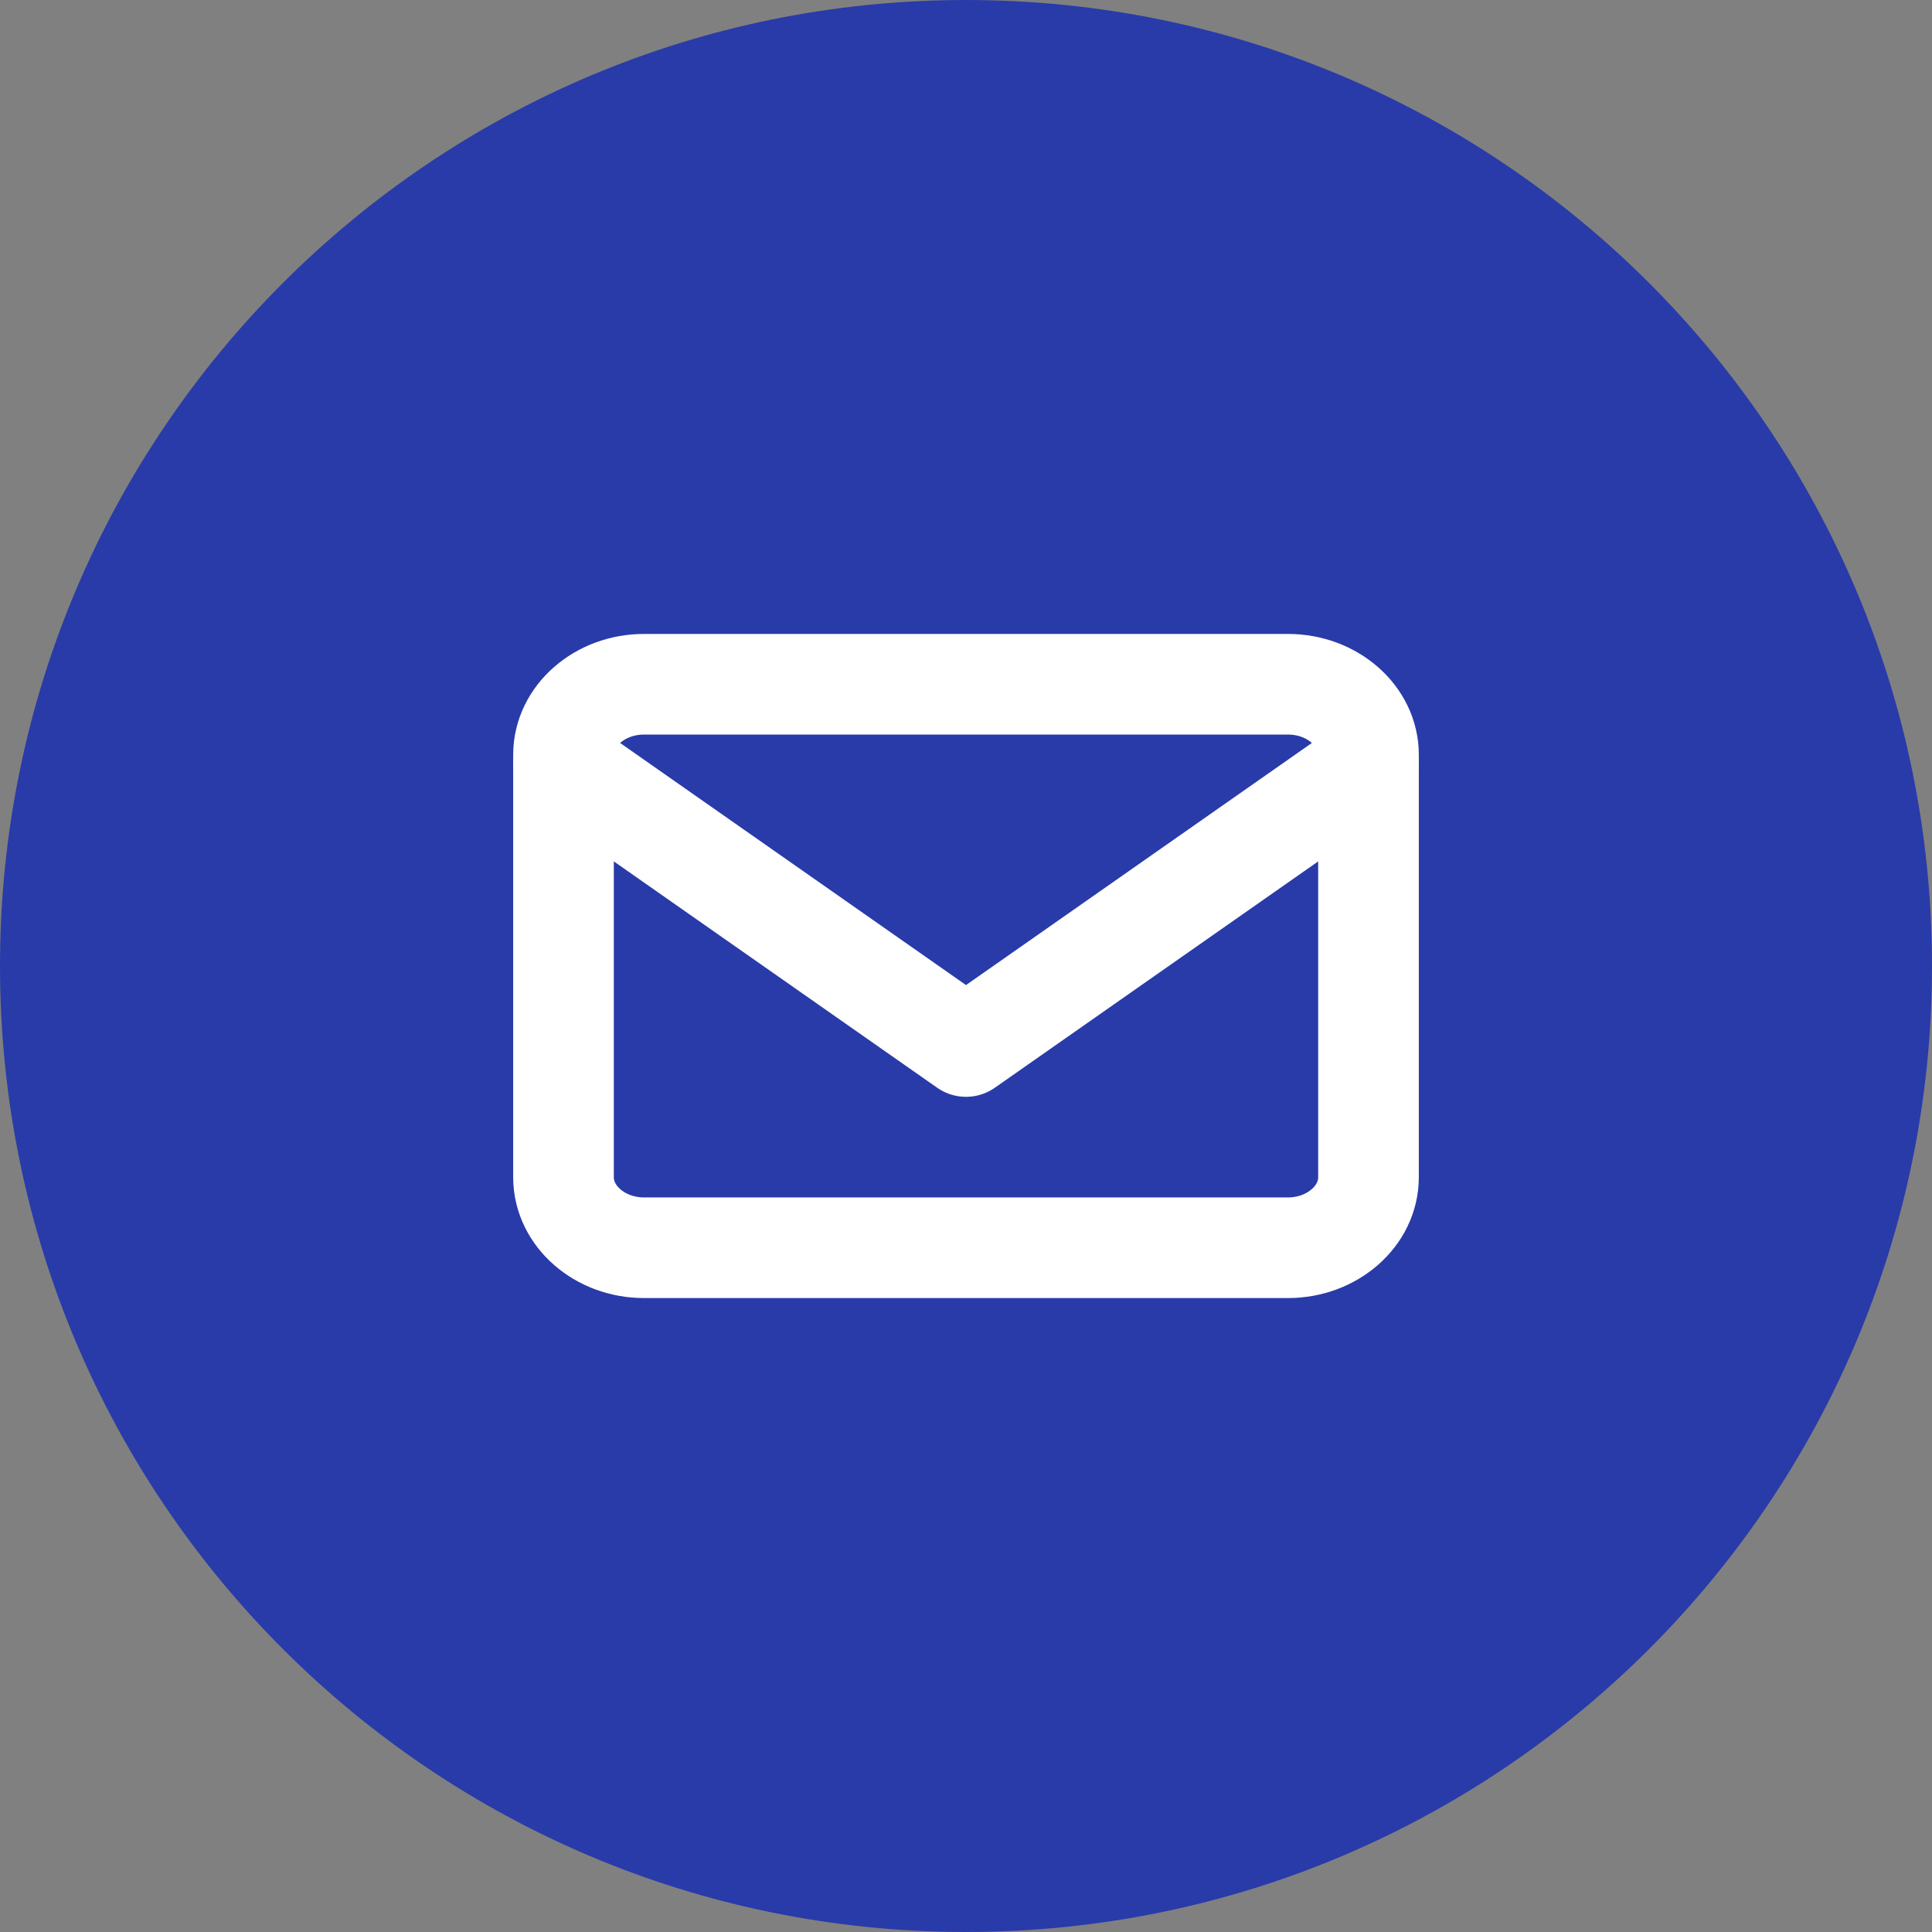
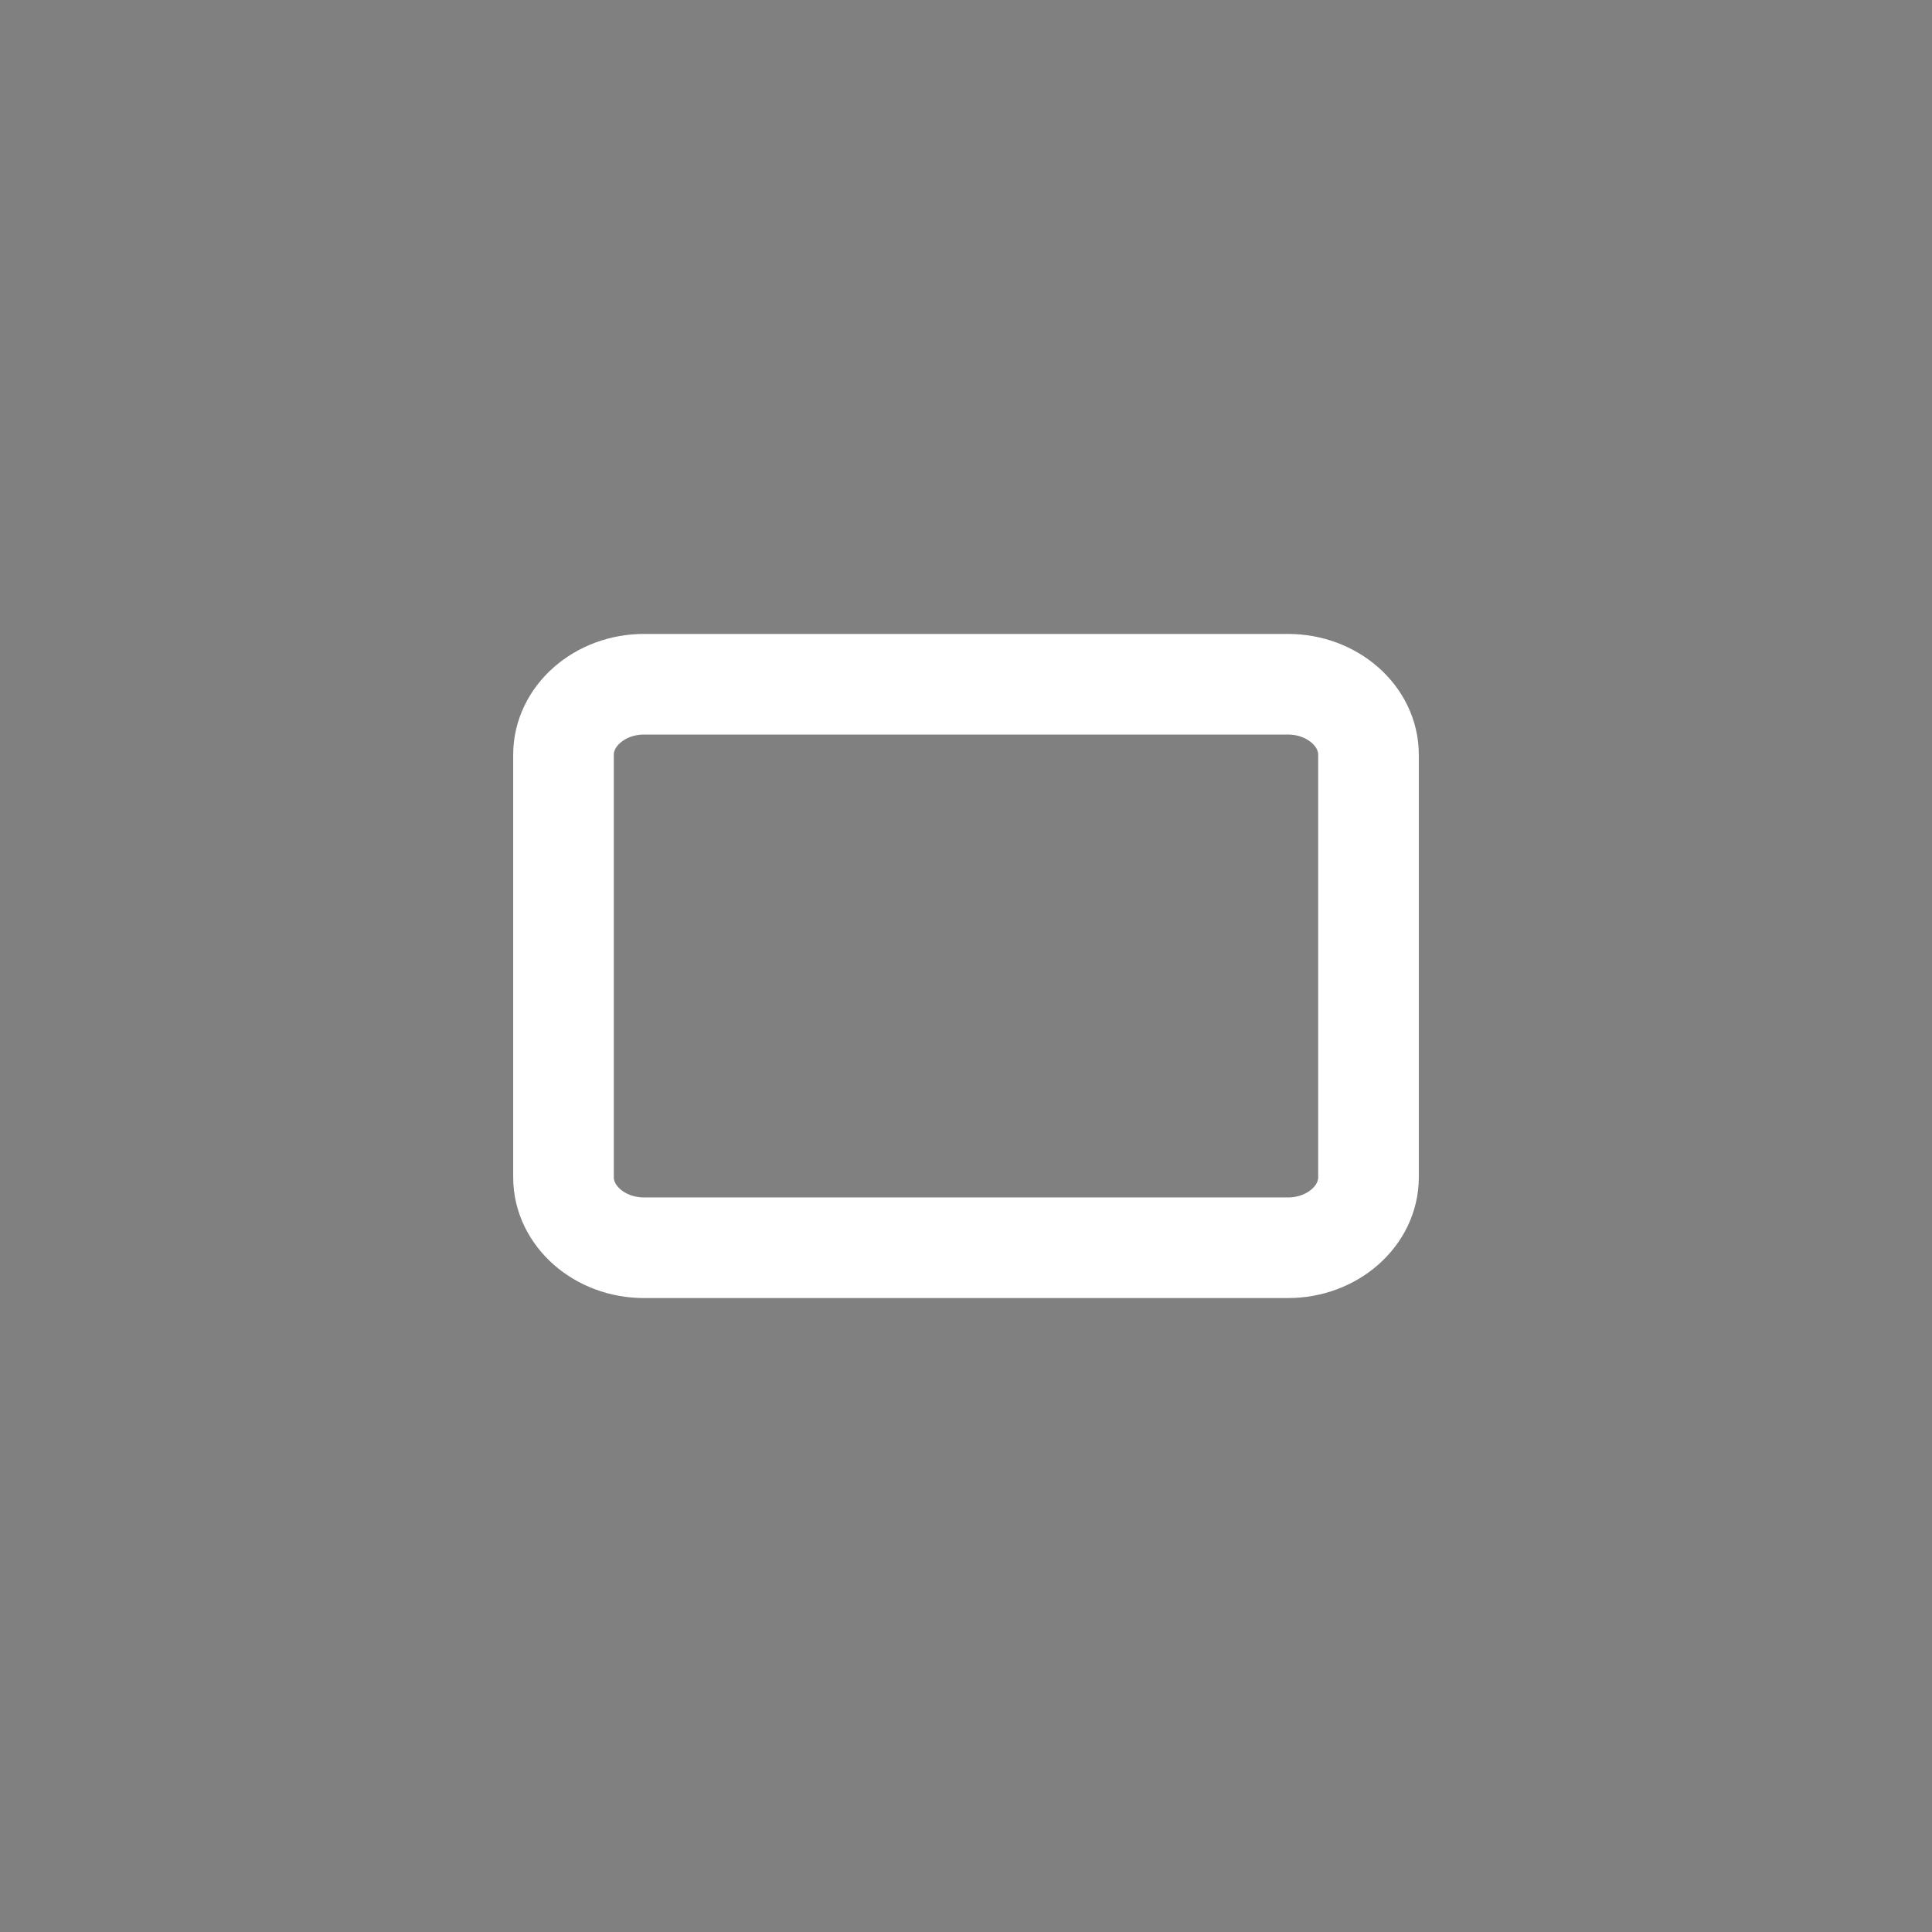
<svg xmlns="http://www.w3.org/2000/svg" width="48" height="48" viewBox="0 0 48 48" fill="none">
  <rect x="0" y="0" width="48" height="48" fill="#808080" stroke="none" />
-   <path d="M24 48C37.255 48 48 37.255 48 24C48 10.745 37.255 0 24 0C10.745 0 0 10.745 0 24C0 37.255 10.745 48 24 48Z" fill="#293BA8" />
  <path d="M16 17H32C33.1 17 34 17.788 34 18.75V29.25C34 30.212 33.1 31 32 31H16C14.9 31 14 30.212 14 29.25V18.75C14 17.788 14.9 17 16 17Z" stroke="white" stroke-width="2.5" stroke-linecap="round" stroke-linejoin="round" />
-   <path d="M34 19L24 26L14 19" stroke="white" stroke-width="2.5" stroke-linecap="round" stroke-linejoin="round" />
</svg>